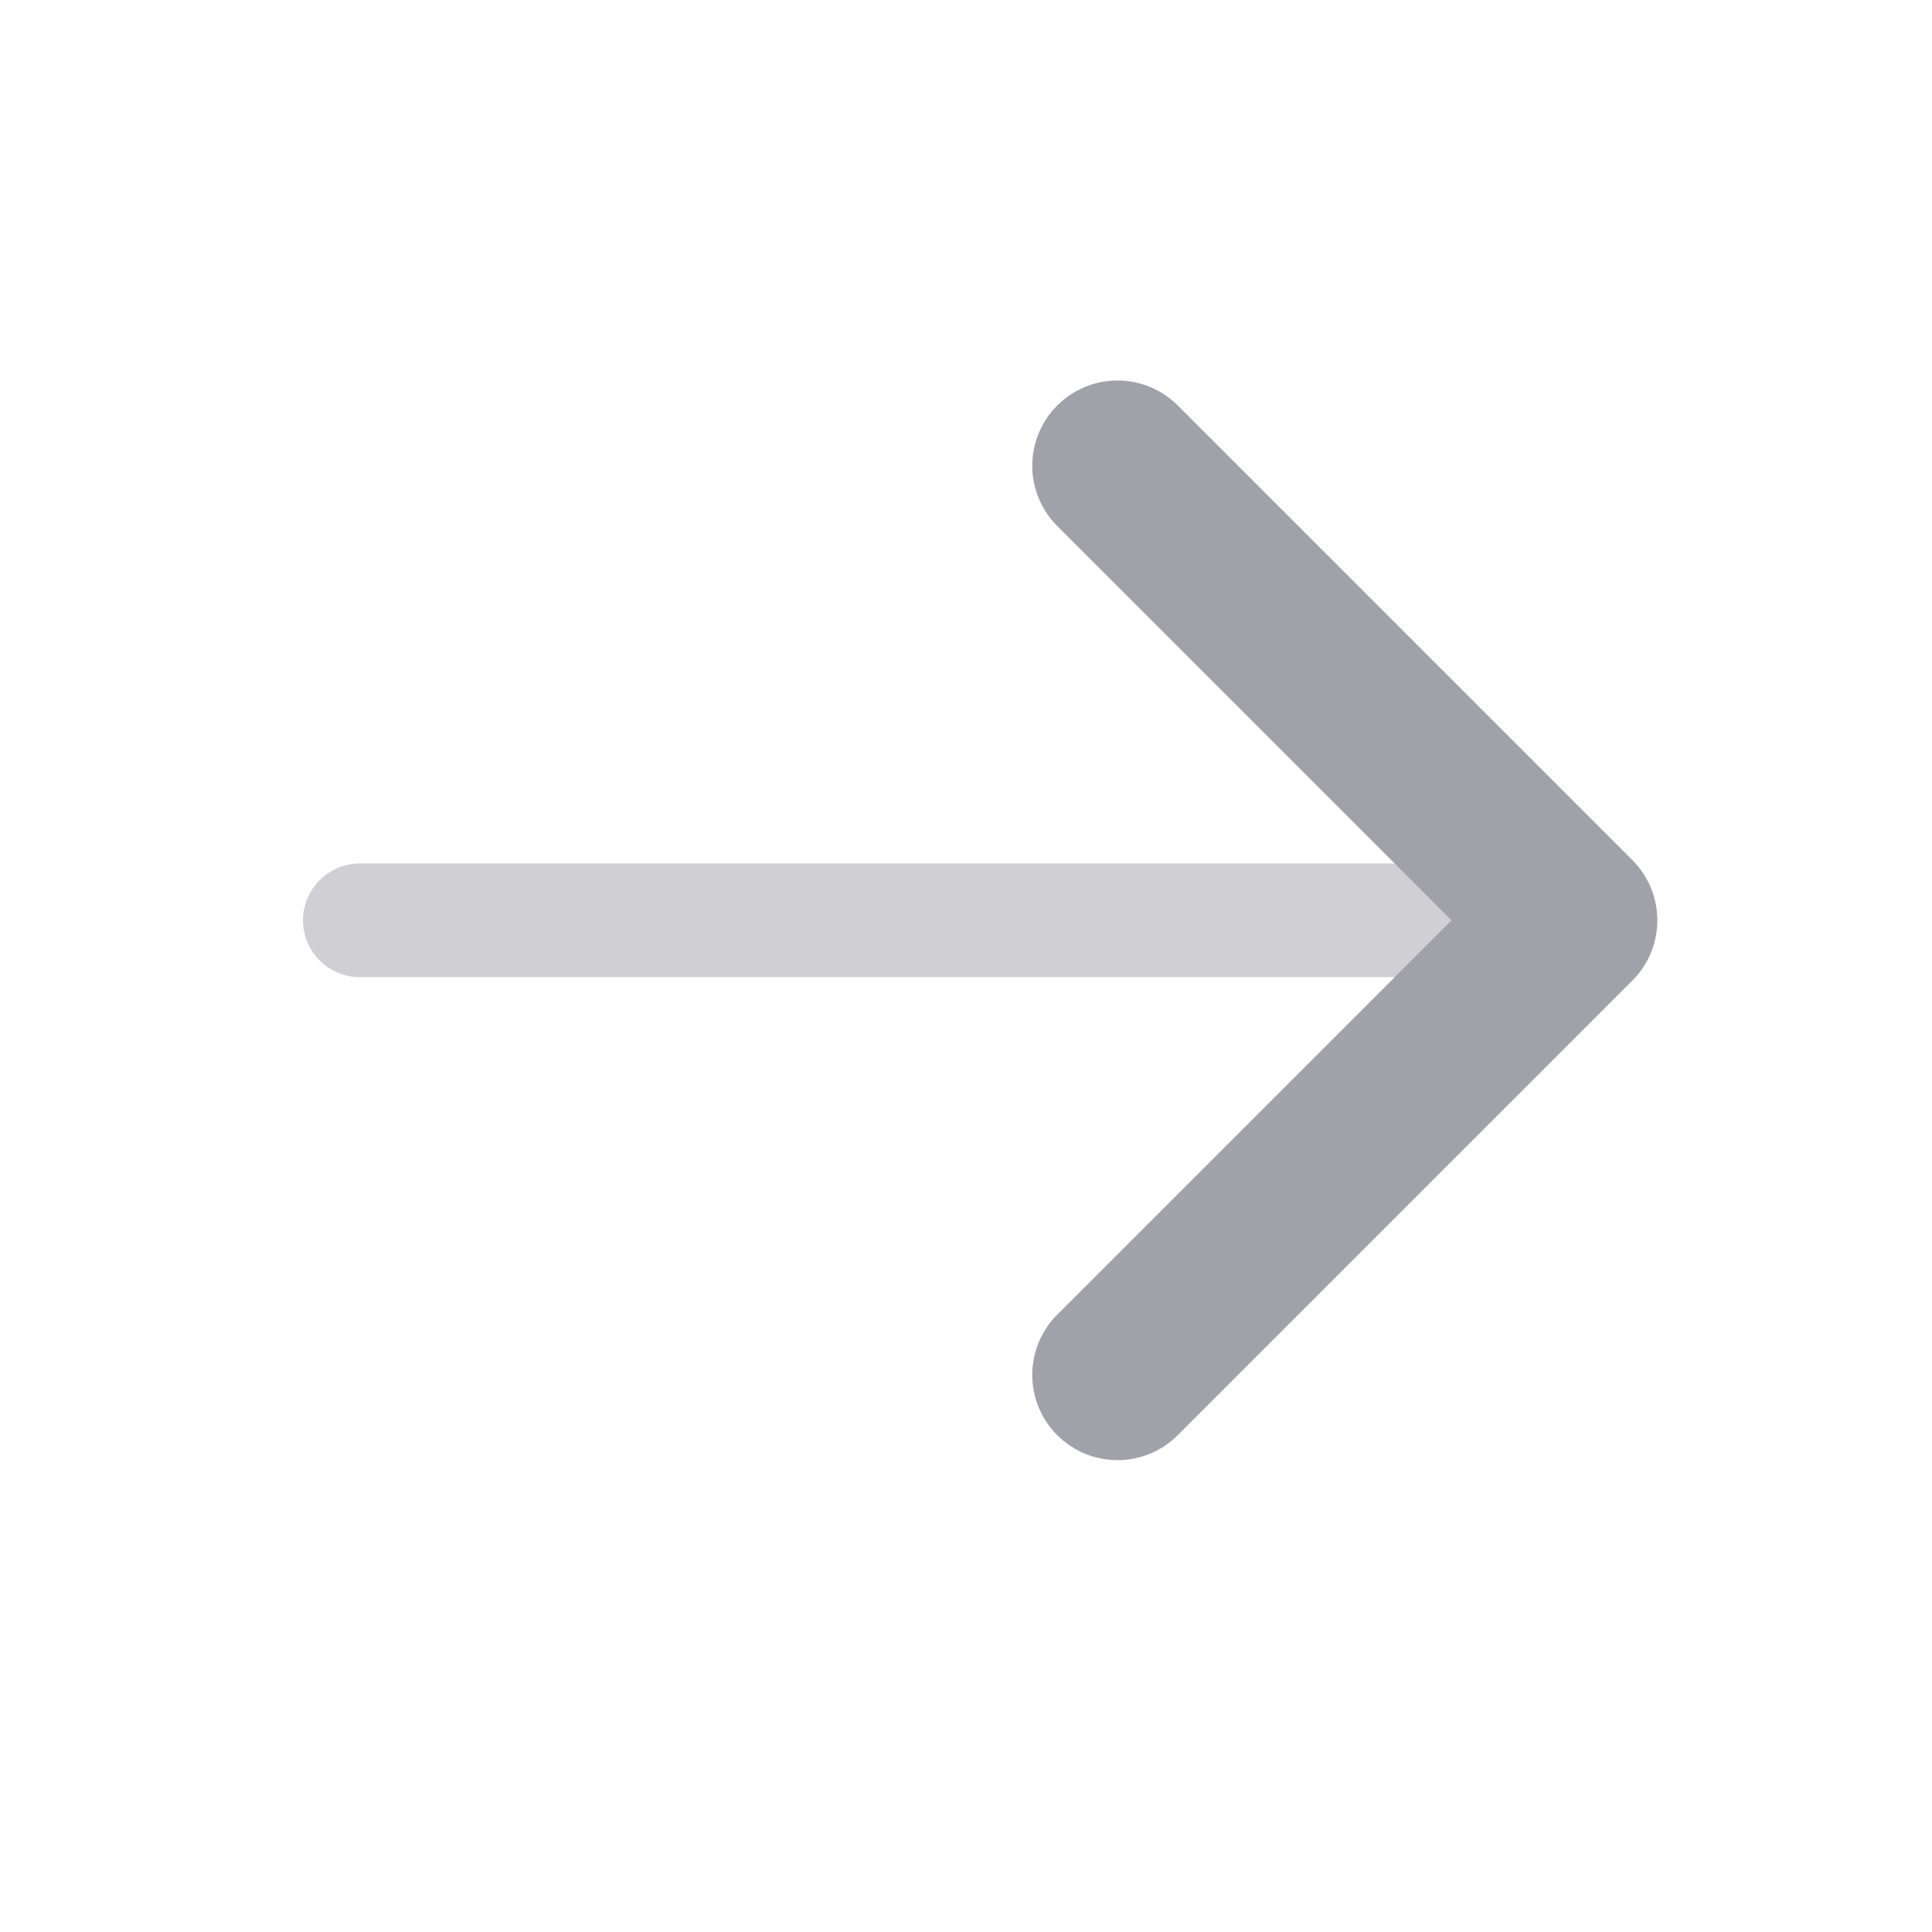
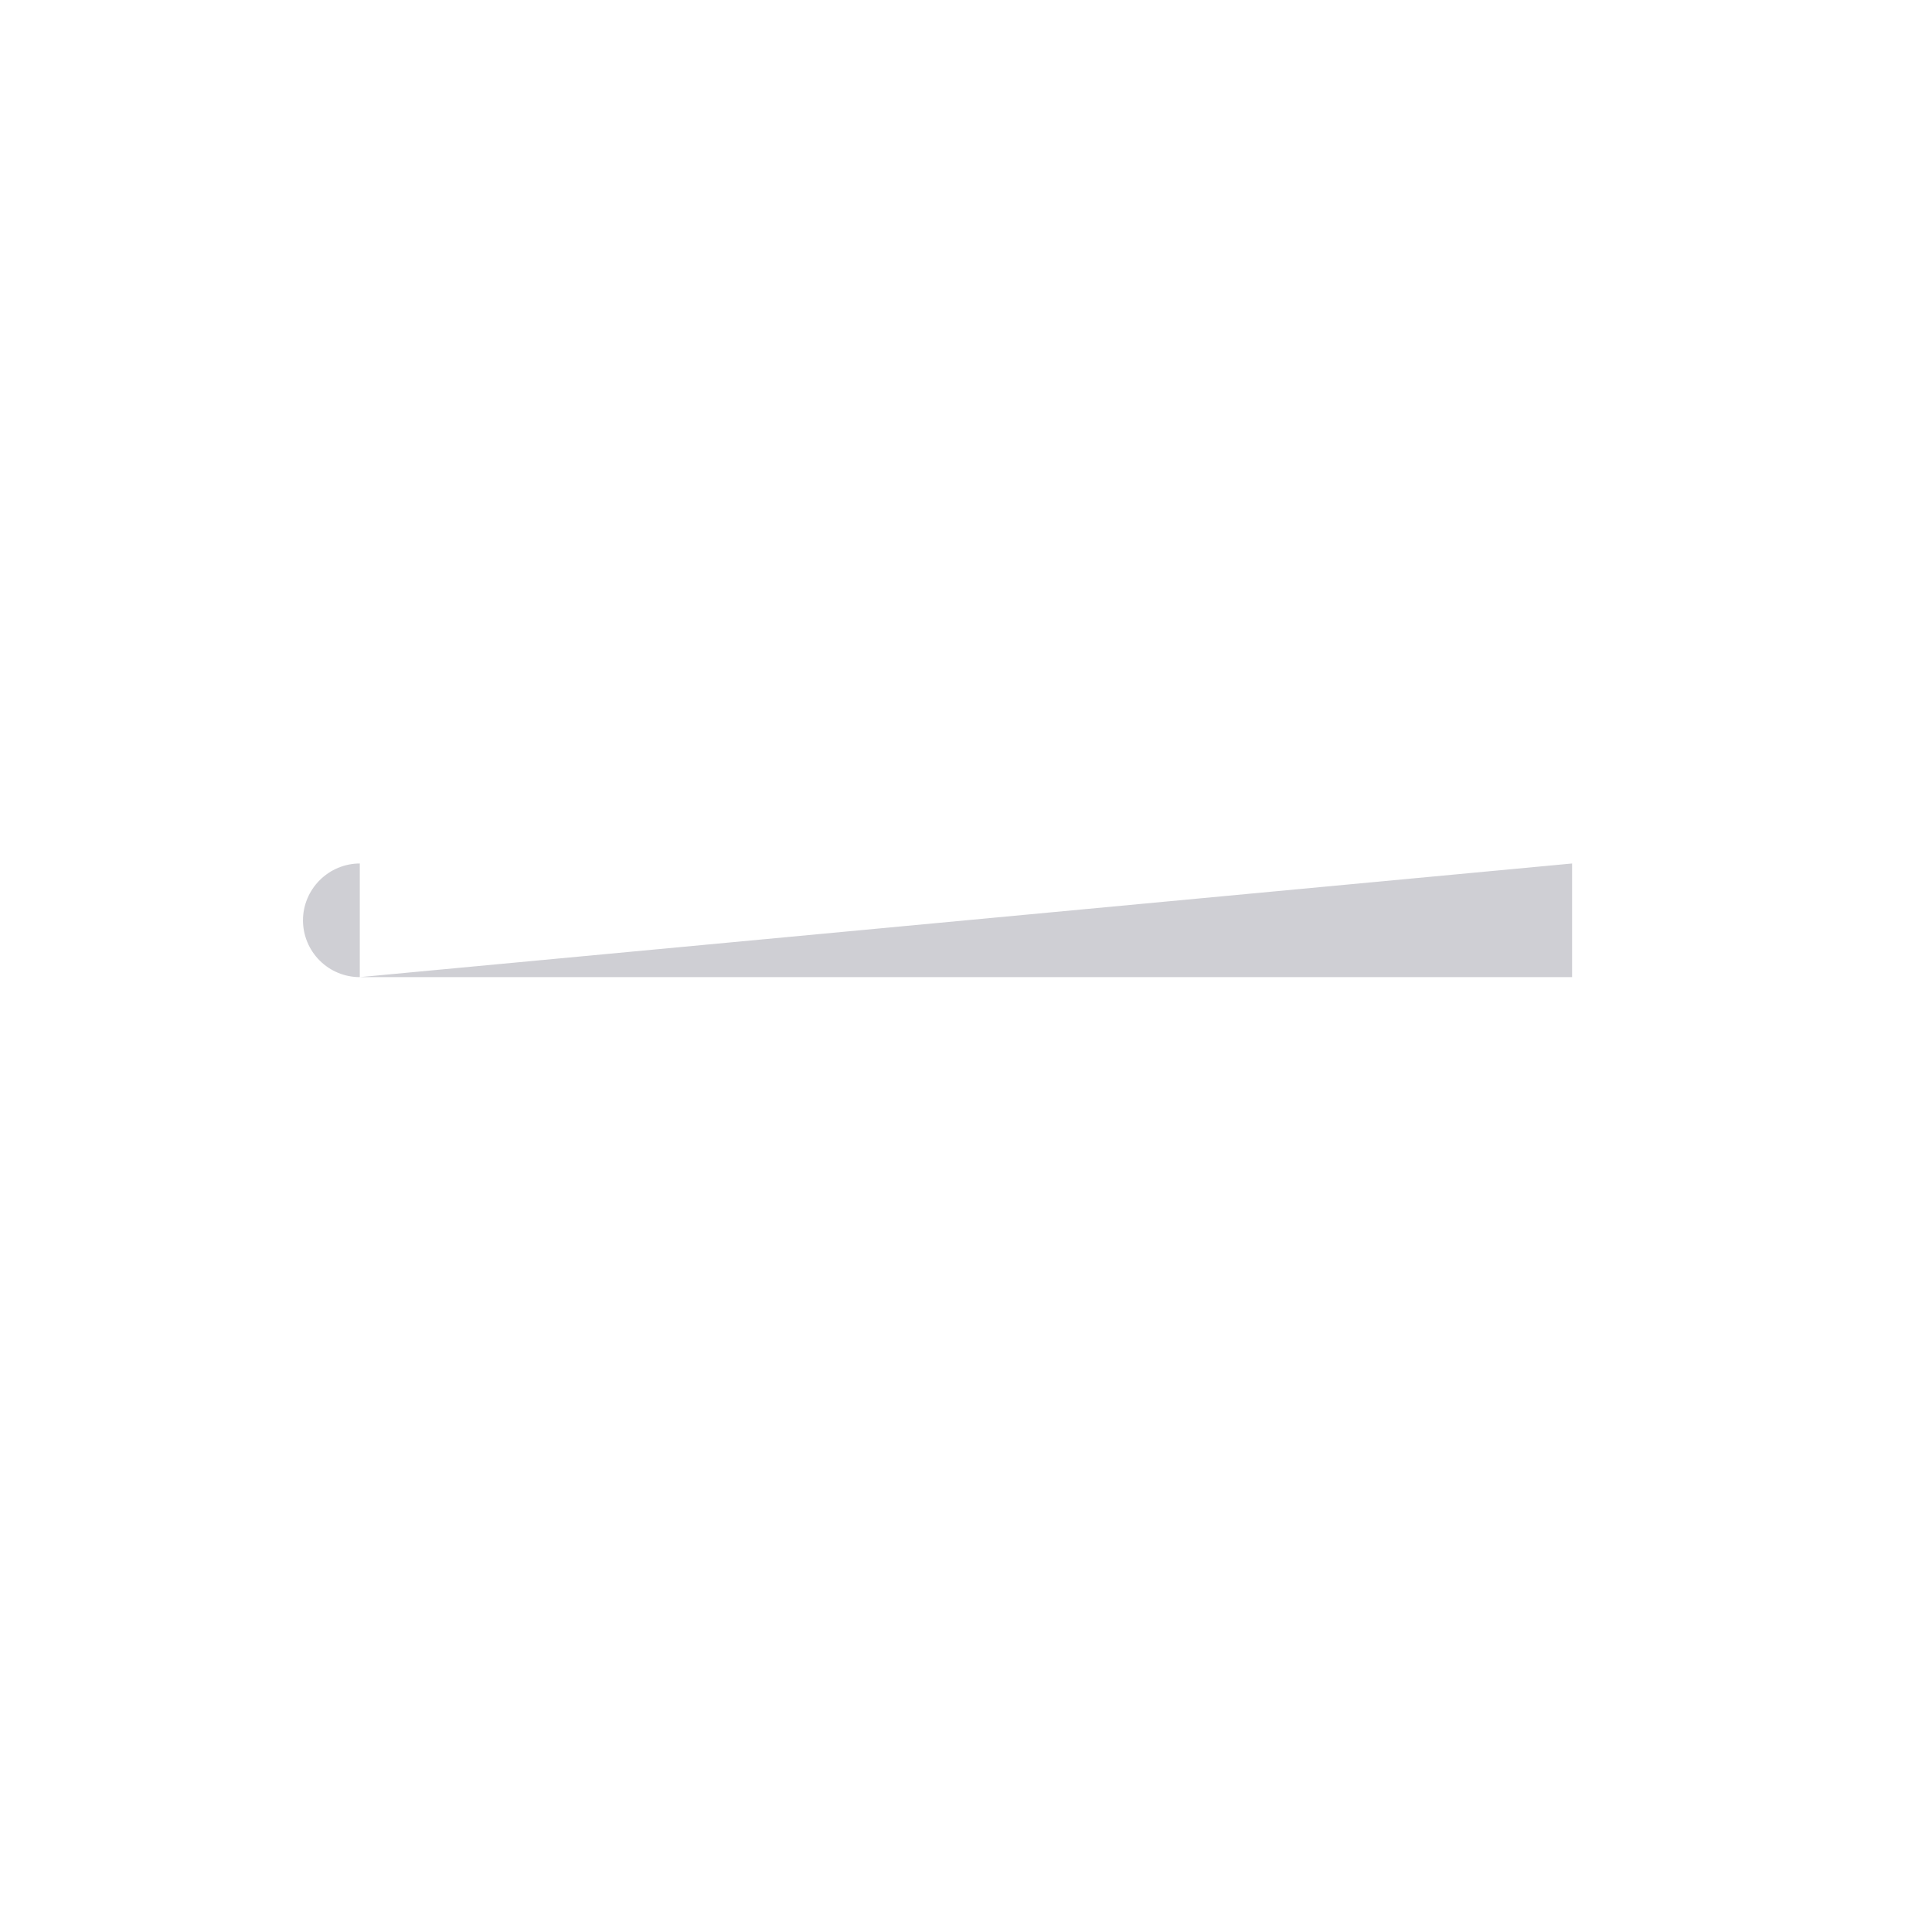
<svg xmlns="http://www.w3.org/2000/svg" width="17" height="17" viewBox="0 0 17 17" fill="none">
-   <path opacity="0.5" d="M3.166 7.598C3.034 7.598 2.907 7.651 2.813 7.745C2.719 7.839 2.666 7.966 2.666 8.098C2.666 8.231 2.719 8.358 2.813 8.452C2.907 8.546 3.034 8.598 3.166 8.598L3.166 7.598ZM3.166 8.598L13.833 8.598L13.833 7.598L3.166 7.598L3.166 8.598Z" fill="#A1A1AA" />
-   <path d="M9.833 12.098L13.833 8.098L9.833 4.098" stroke="#A1A1AA" stroke-width="1.5" stroke-linecap="round" stroke-linejoin="round" />
+   <path opacity="0.5" d="M3.166 7.598C3.034 7.598 2.907 7.651 2.813 7.745C2.719 7.839 2.666 7.966 2.666 8.098C2.666 8.231 2.719 8.358 2.813 8.452C2.907 8.546 3.034 8.598 3.166 8.598L3.166 7.598ZM3.166 8.598L13.833 8.598L13.833 7.598L3.166 8.598Z" fill="#A1A1AA" />
</svg>